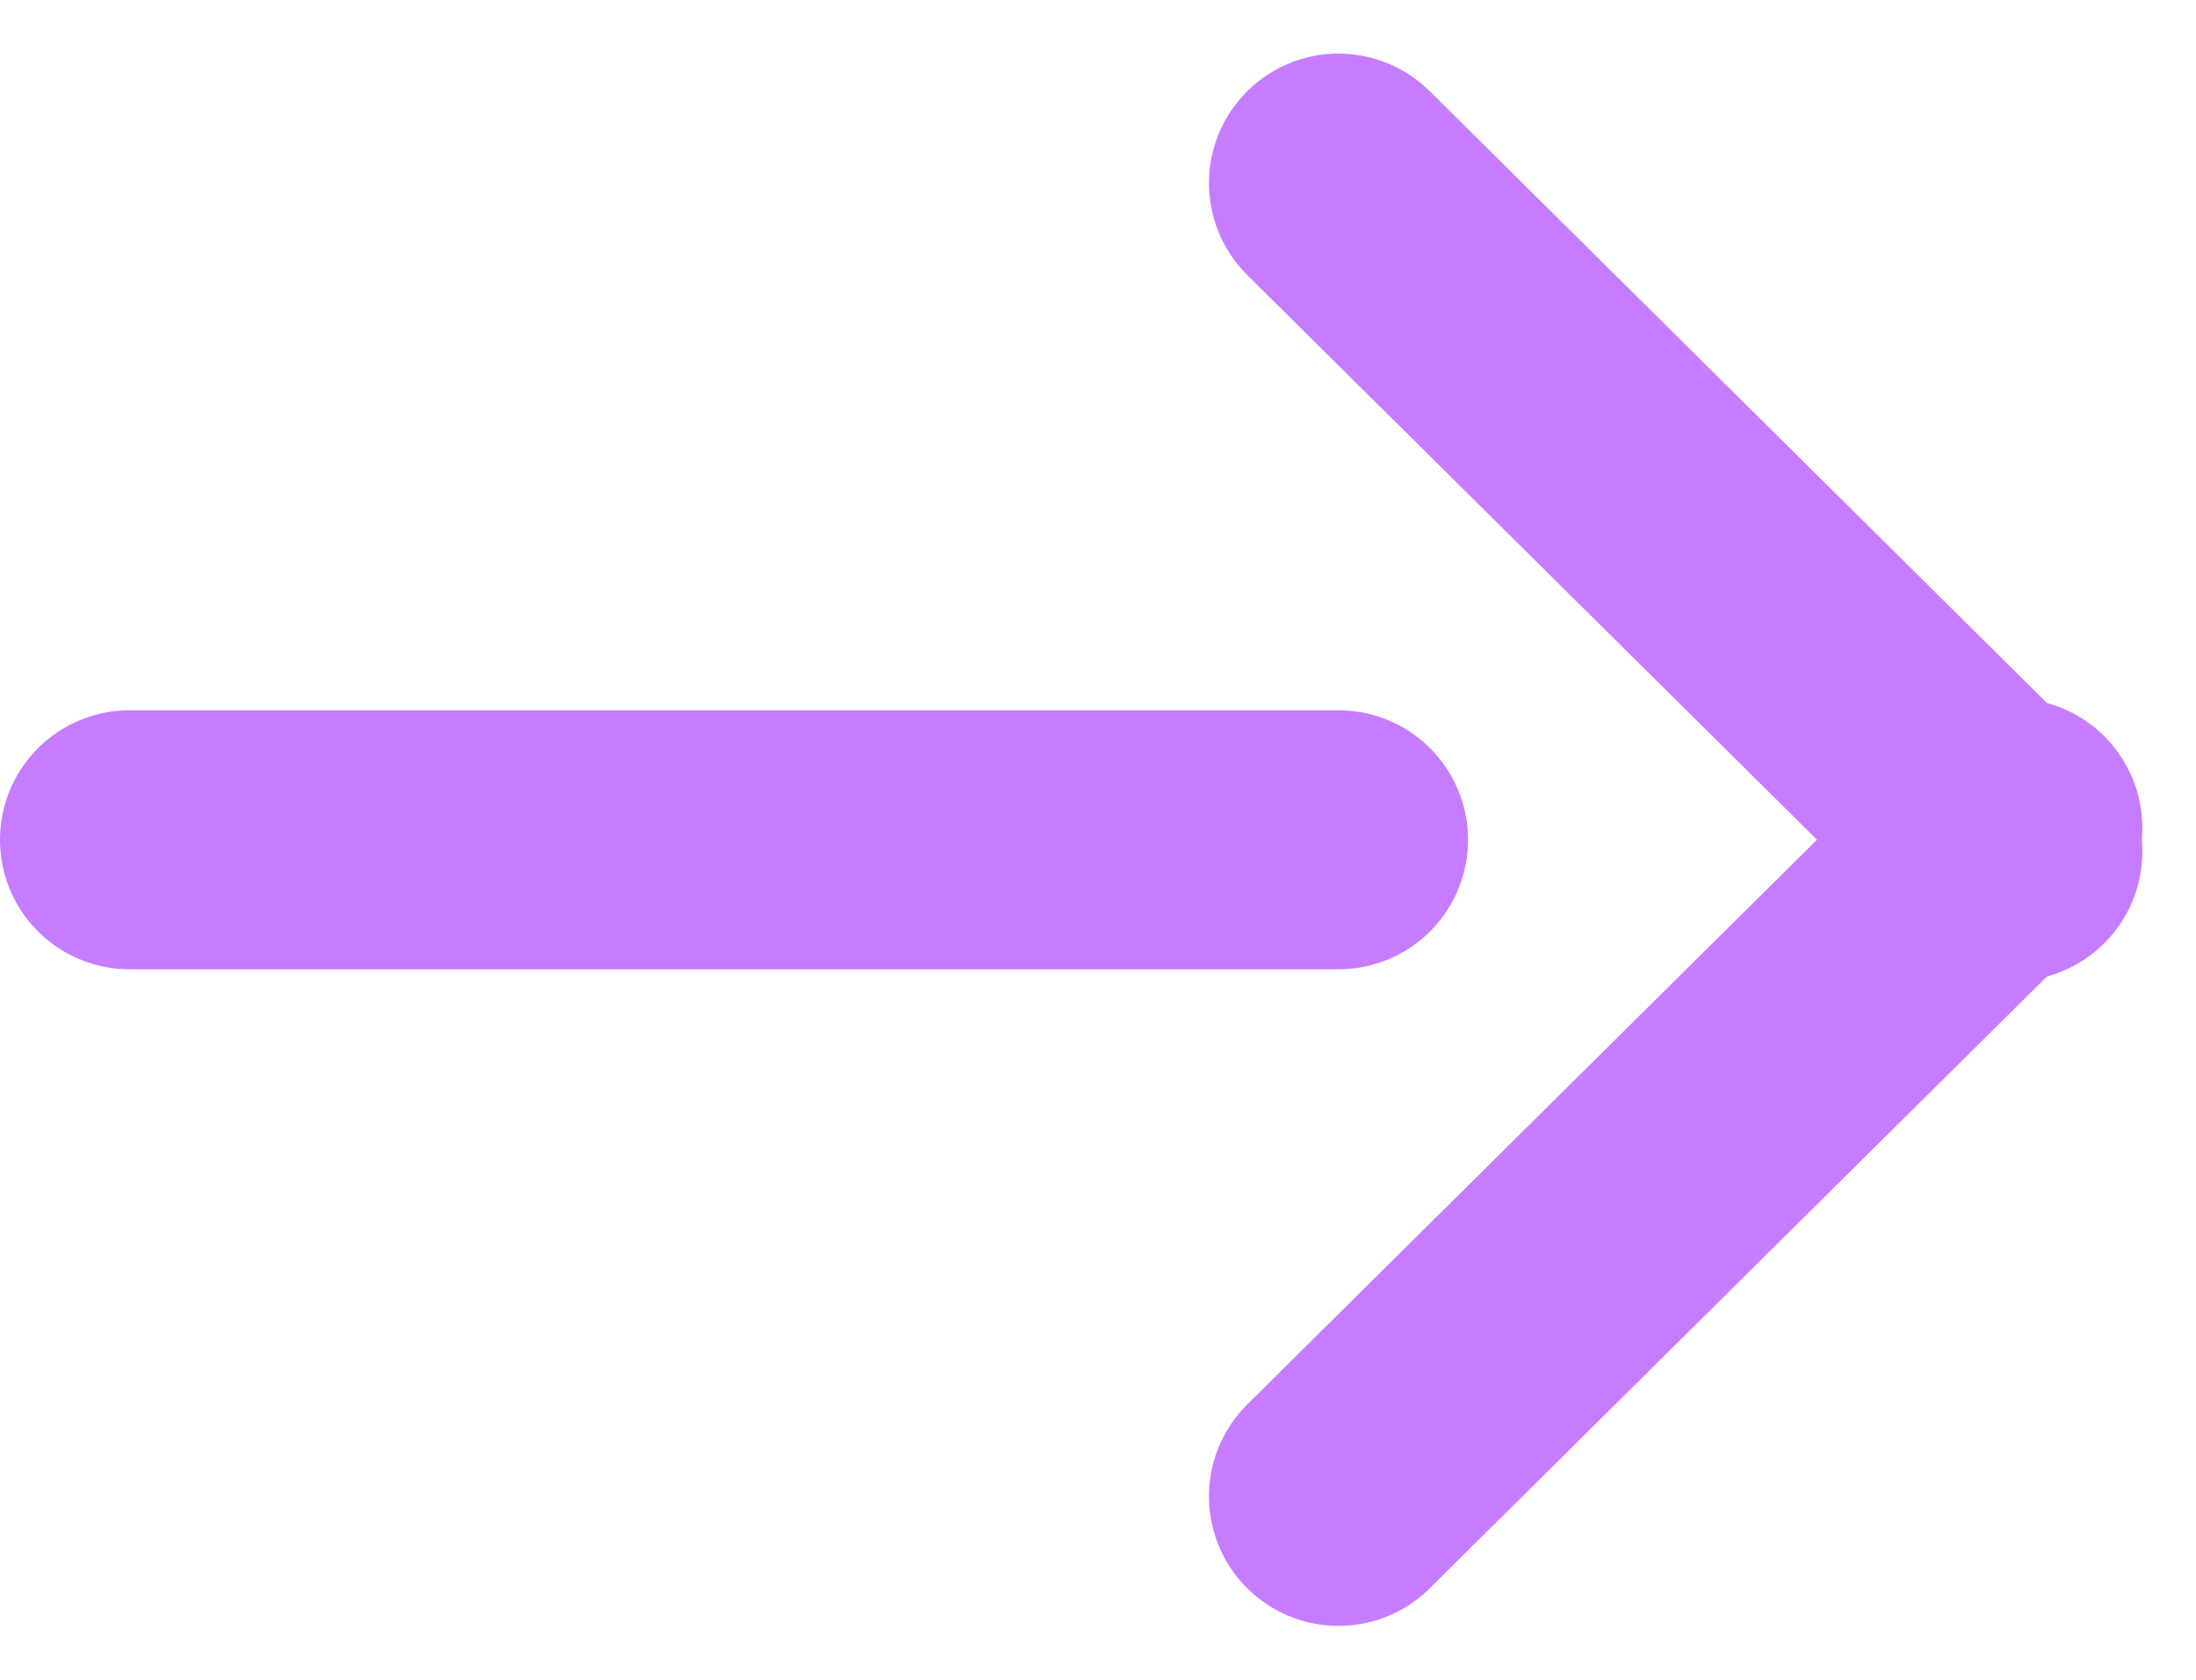
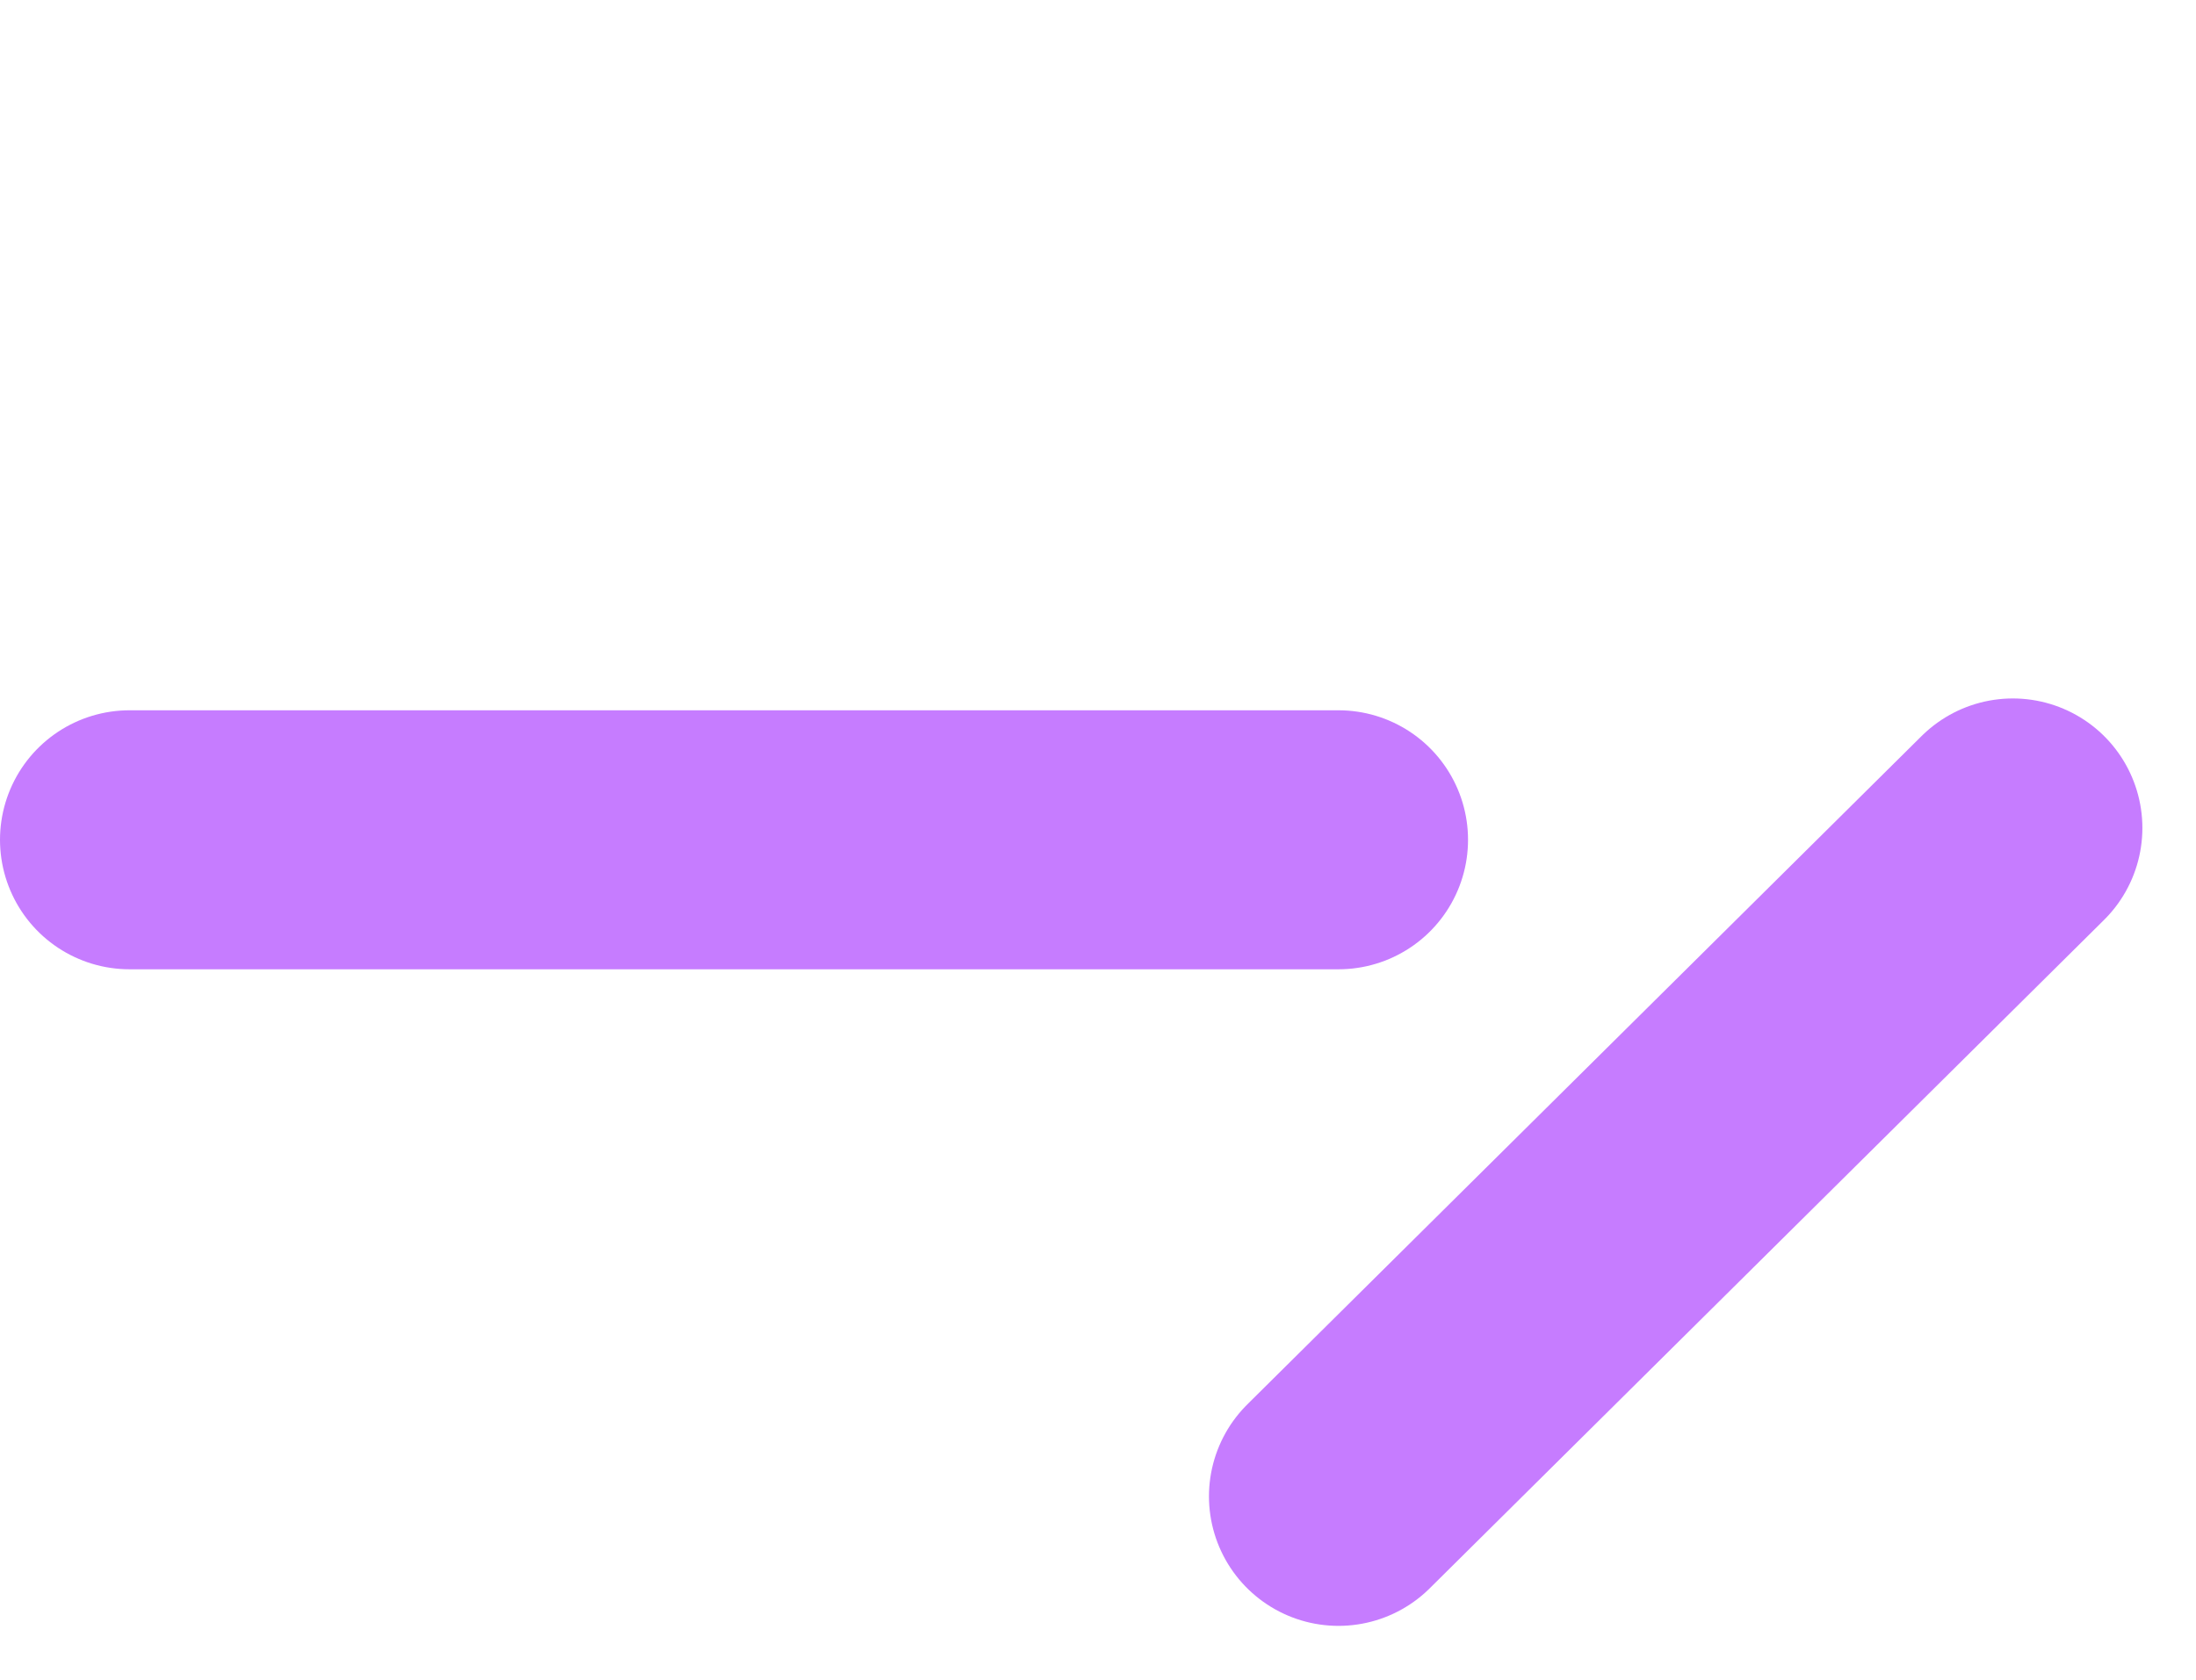
<svg xmlns="http://www.w3.org/2000/svg" width="25.43" height="19.454" viewBox="0 0 25.43 19.454">
  <g id="グループ_520" data-name="グループ 520" transform="translate(1.5 2.121)">
    <line id="線_1" data-name="線 1" x2="14" transform="translate(0 7.606)" fill="none" stroke="#c67cff" stroke-linecap="round" stroke-width="3" />
    <g id="グループ_519" data-name="グループ 519" transform="translate(14)">
-       <line id="線_2" data-name="線 2" x2="7.809" y2="7.742" fill="none" stroke="#c67cff" stroke-linecap="round" stroke-width="3" />
      <line id="線_3" data-name="線 3" y1="7.742" x2="7.809" transform="translate(0 7.469)" fill="none" stroke="#c67cff" stroke-linecap="round" stroke-width="3" />
    </g>
  </g>
</svg>